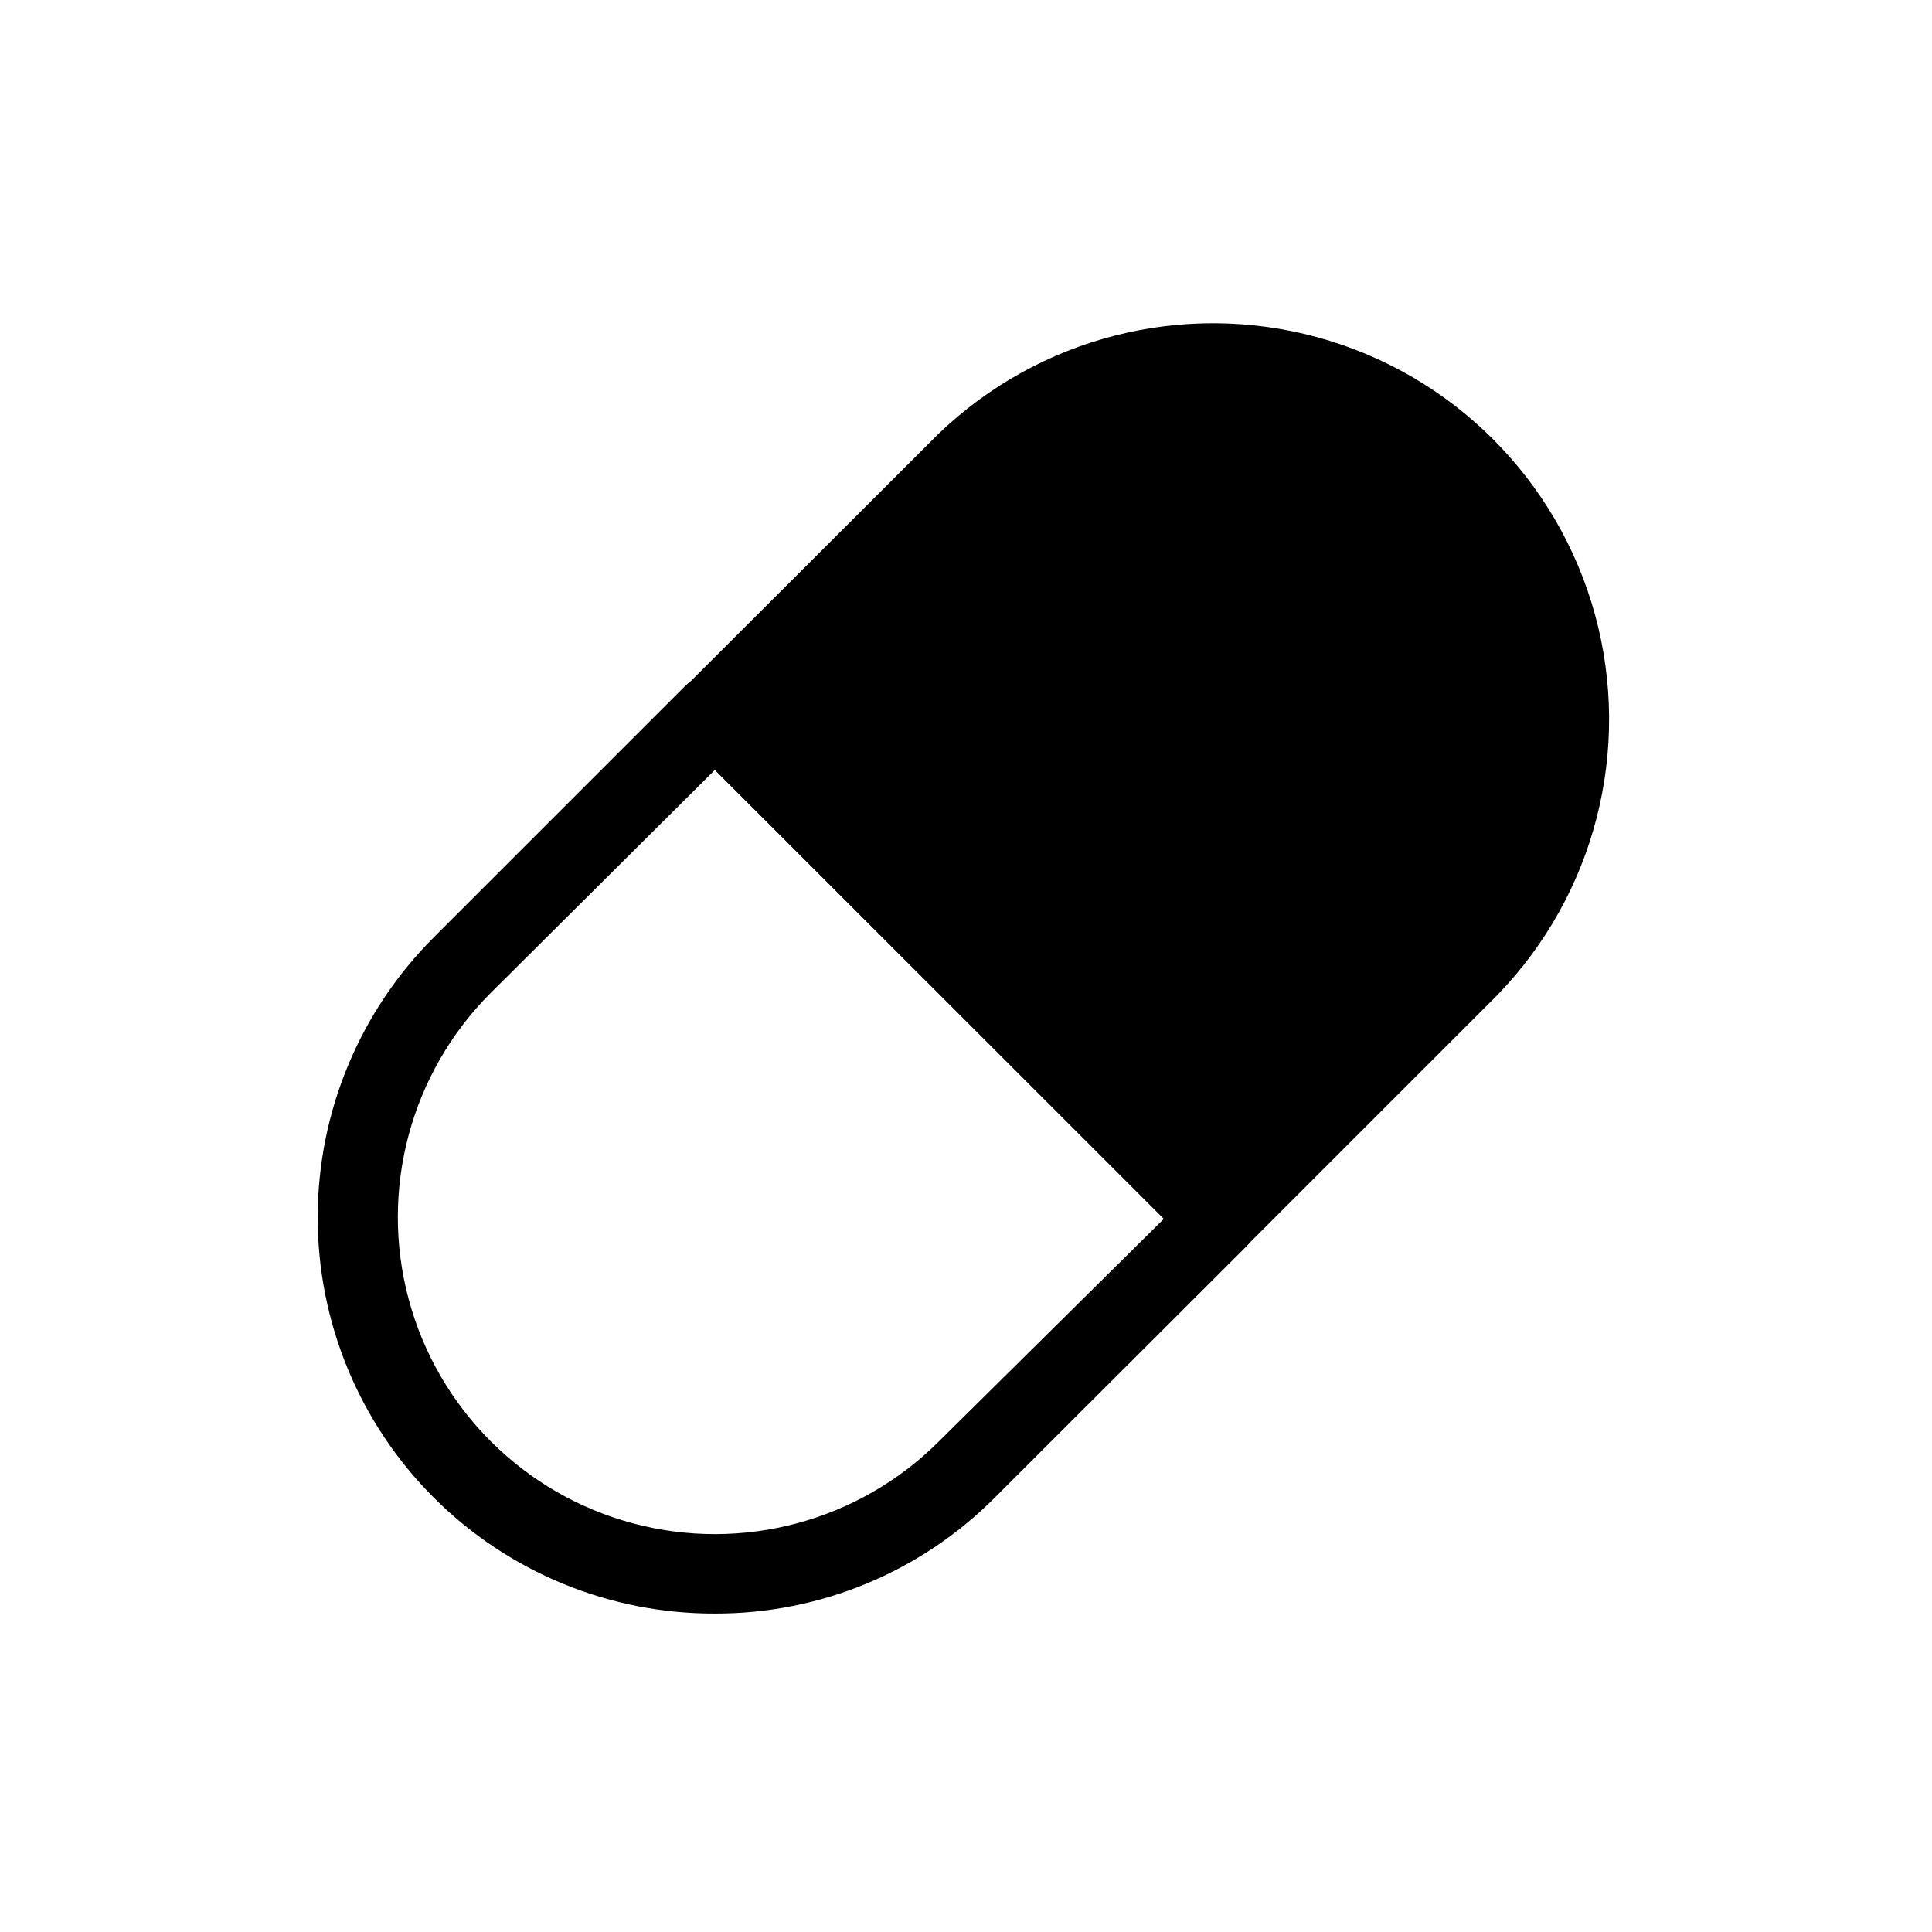
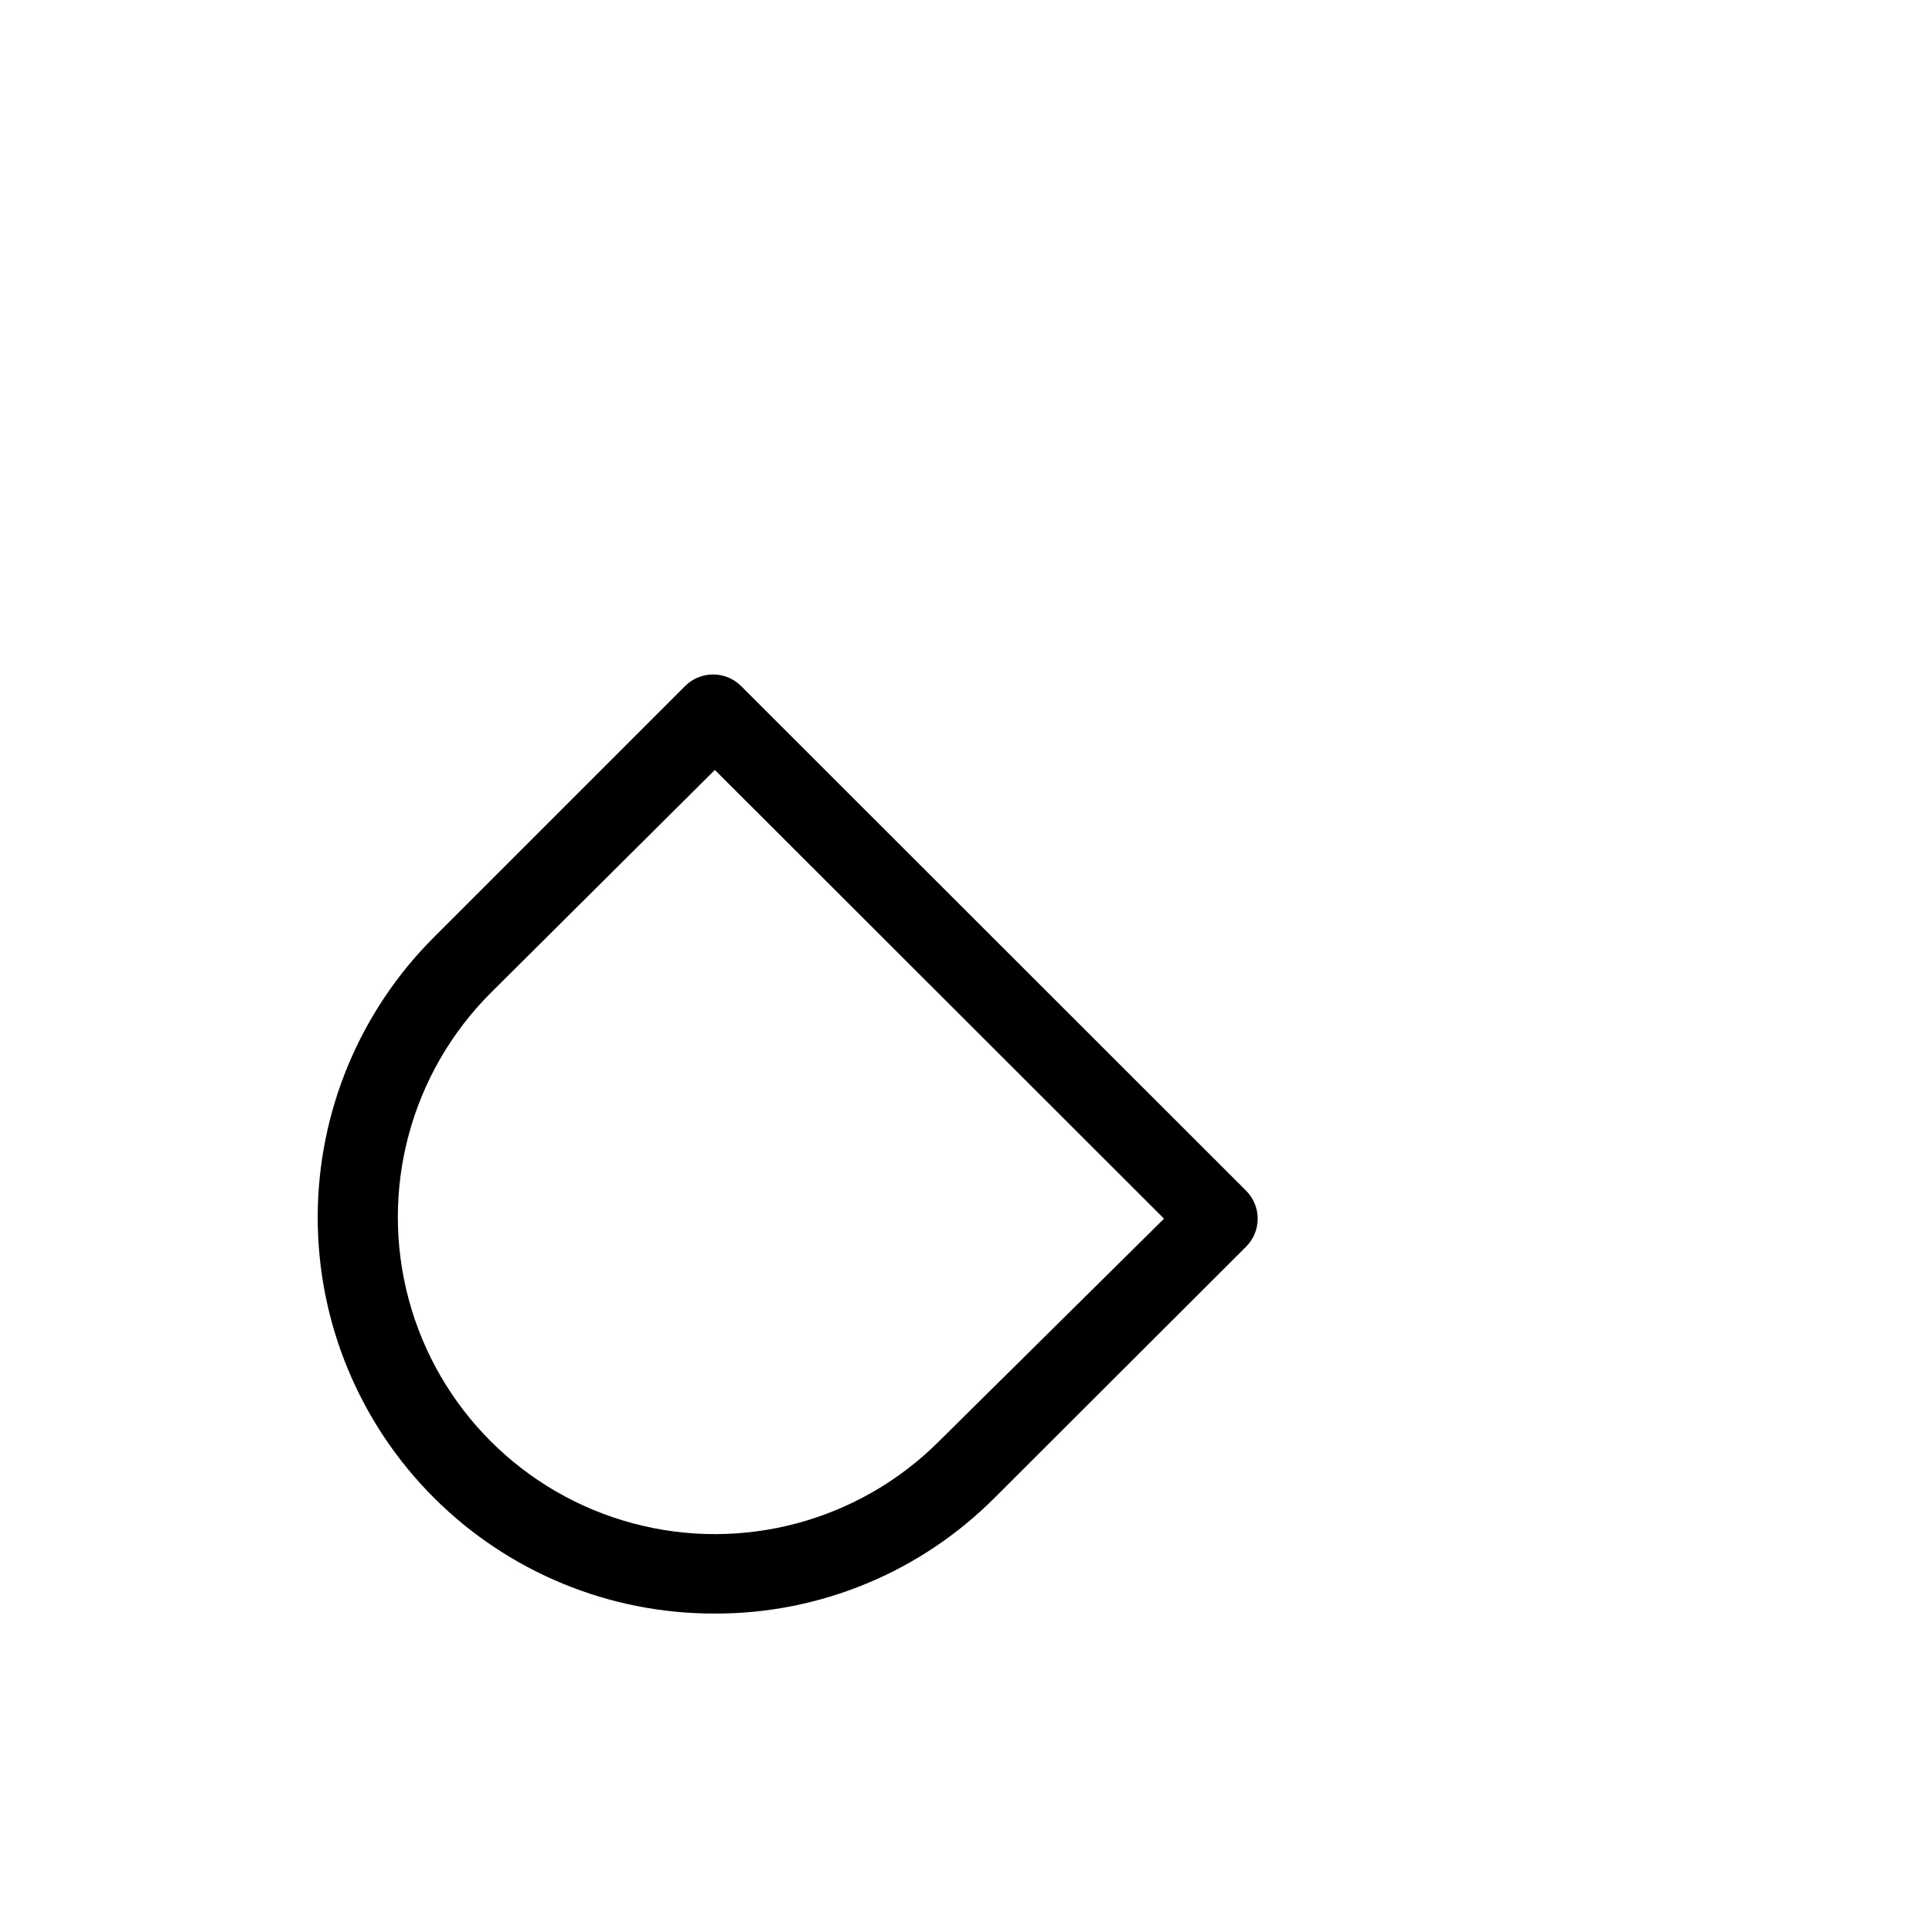
<svg xmlns="http://www.w3.org/2000/svg" fill="#000000" width="800px" height="800px" version="1.1" viewBox="144 144 512 512">
  <g>
    <path d="m333.45 571.61c-27.902 0.078-54.688-10.957-74.438-30.672-19.75-19.711-30.84-46.477-30.816-74.379 0.023-27.902 11.16-54.648 30.941-74.328l66.441-66.441v0.004c4.094-4.07 10.707-4.07 14.801 0l133.82 133.72c1.984 1.969 3.102 4.652 3.102 7.453 0 2.797-1.117 5.481-3.102 7.449l-66.543 66.441h-0.004c-19.633 19.754-46.355 30.828-74.207 30.754zm0-223.57-59.406 59.094c-21.227 21.223-29.516 52.16-21.746 81.152 7.769 28.992 30.414 51.637 59.41 59.406 28.992 7.769 59.926-0.52 81.148-21.746l59.621-58.984z" />
-     <path d="m333.35 333.04 66.652-66.547c17.715-17.723 41.746-27.68 66.805-27.68 25.059 0 49.094 9.957 66.809 27.68 17.723 17.719 27.68 41.75 27.68 66.809s-9.957 49.09-27.68 66.805l-66.543 66.543z" />
-     <path d="m466.96 477.14c-2.793 0.016-5.473-1.078-7.453-3.043l-133.61-133.62c-4.07-4.094-4.07-10.703 0-14.797l66.648-66.543v-0.004c26.66-25.75 64.922-35.527 100.67-25.727 35.746 9.801 63.672 37.727 73.473 73.473 9.801 35.746 0.023 74.008-25.727 100.67l-66.547 66.547c-1.98 1.965-4.66 3.059-7.449 3.043zm-118.82-144 118.82 118.71 58.984-59.195c19.484-21.504 26.484-51.543 18.516-79.441-7.969-27.902-29.777-49.711-57.68-57.68-27.898-7.969-57.938-0.969-79.438 18.516z" />
  </g>
</svg>